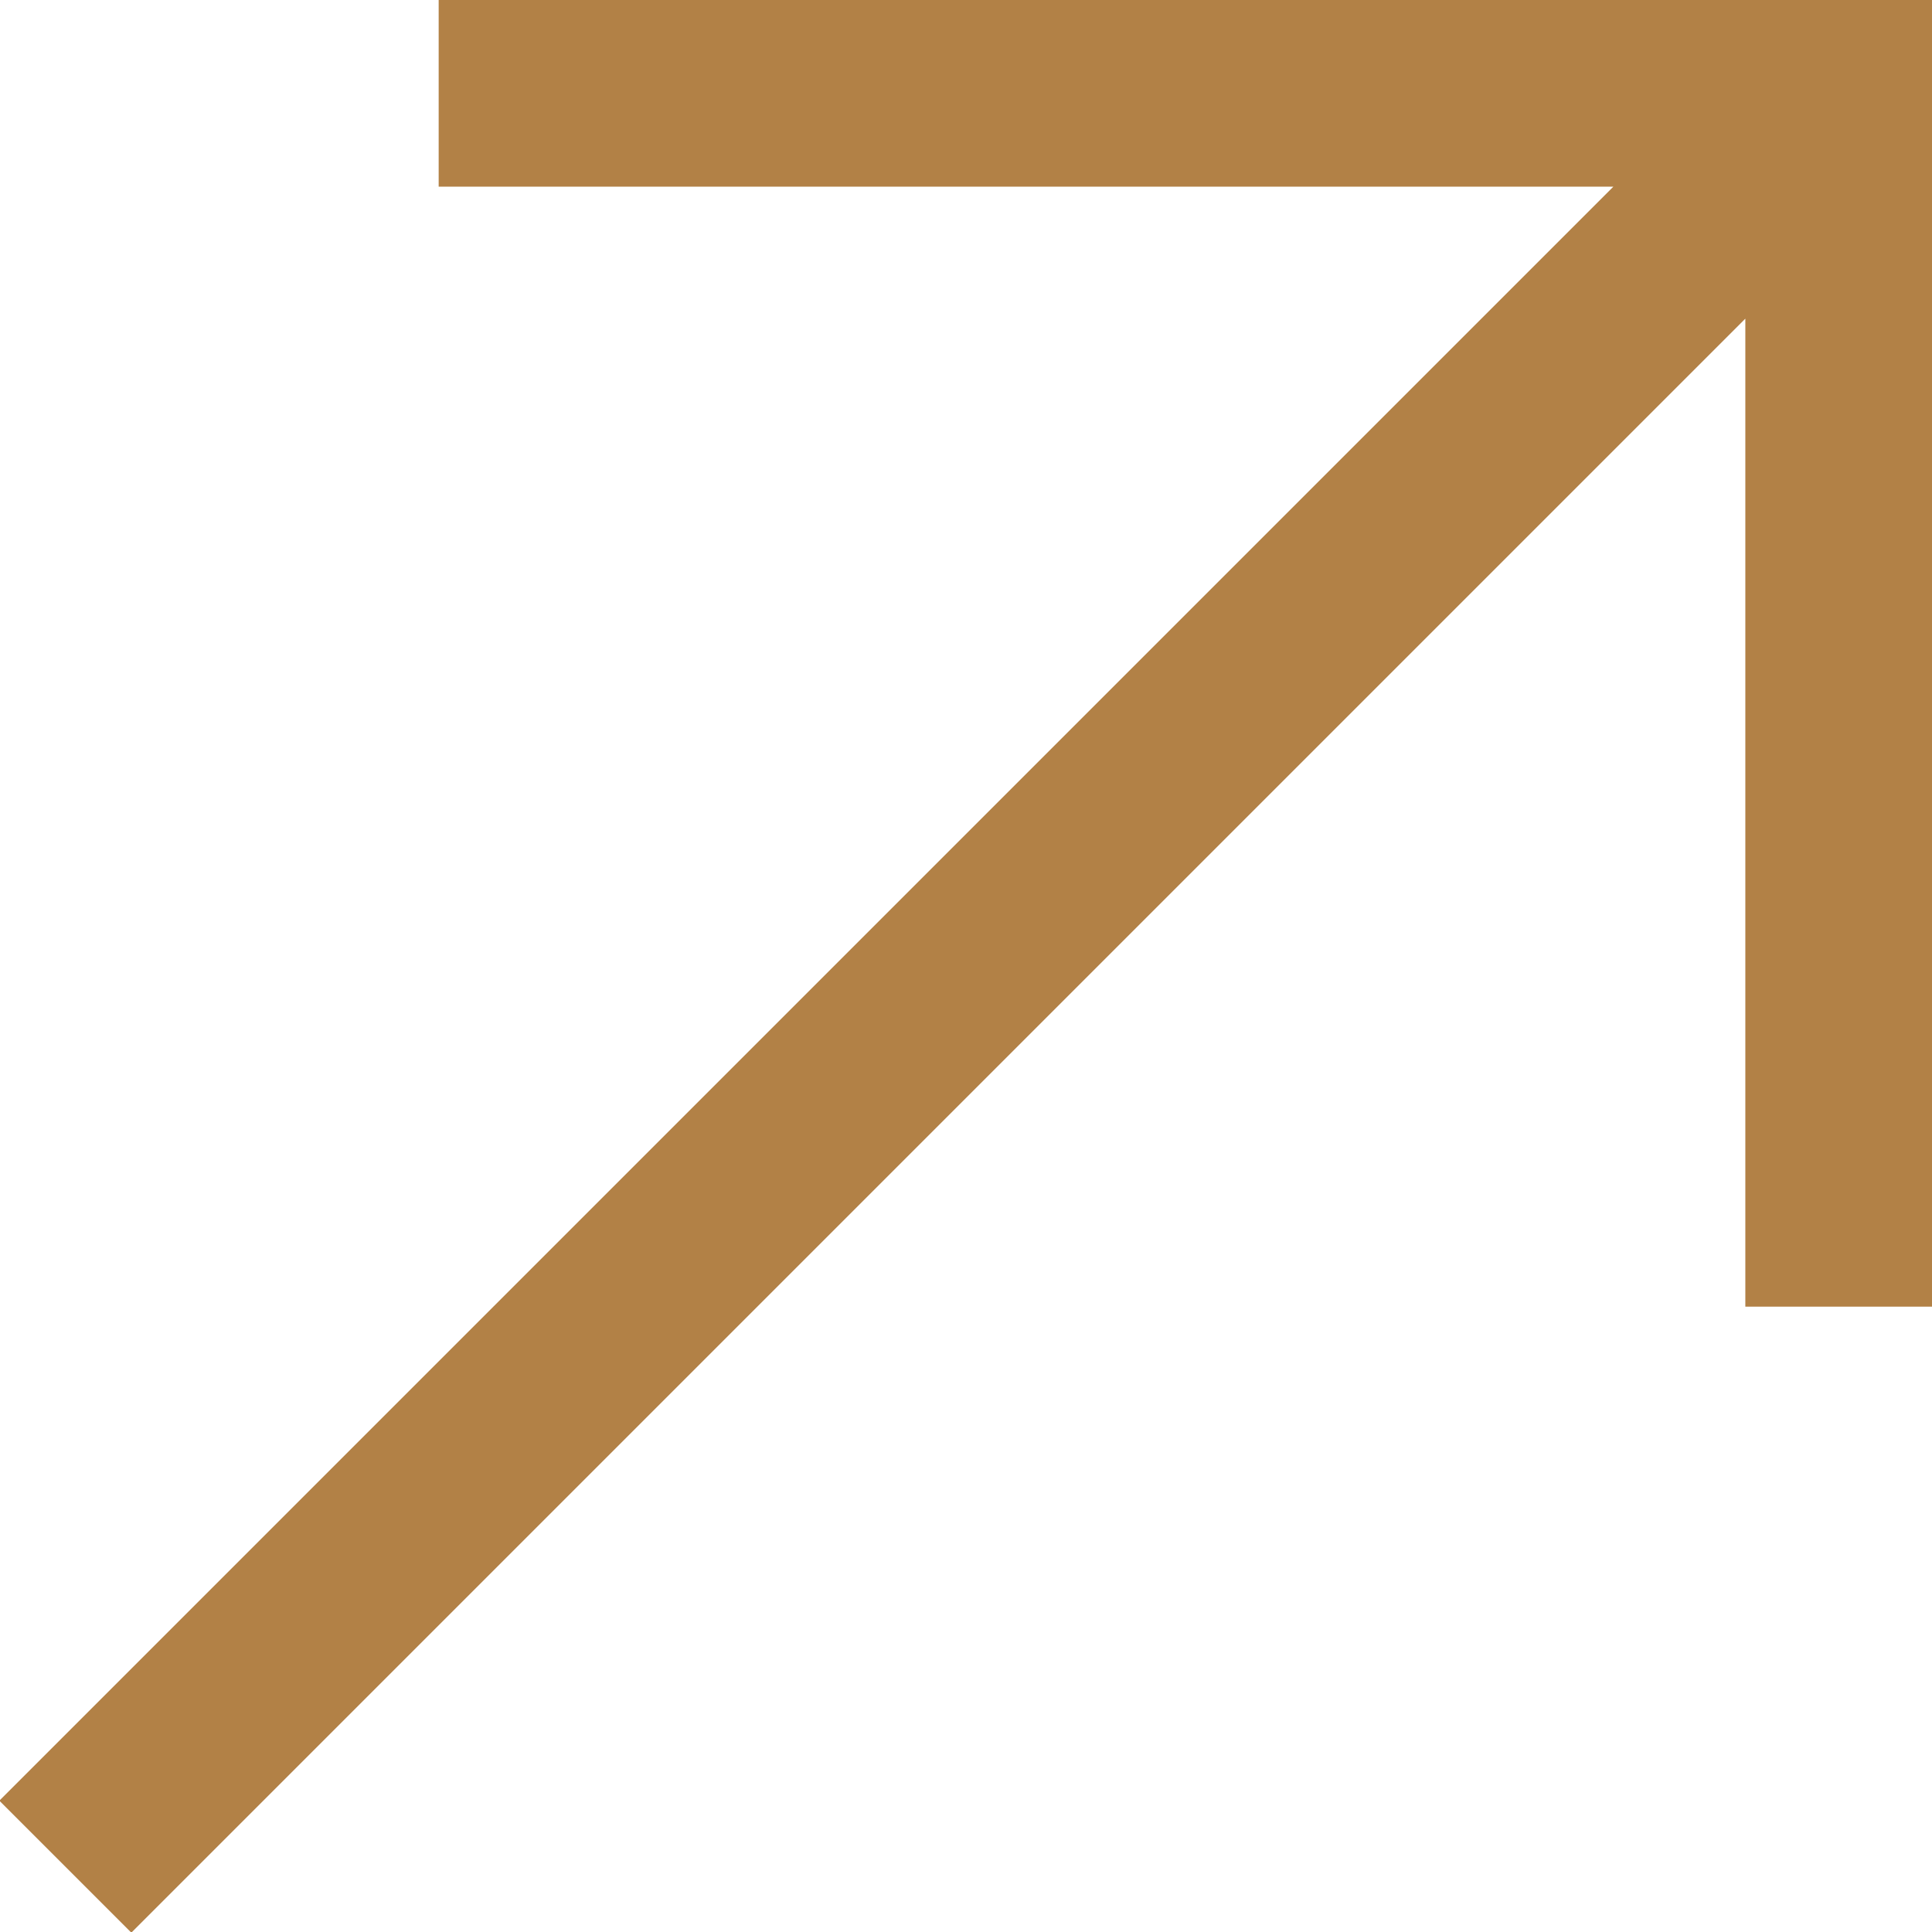
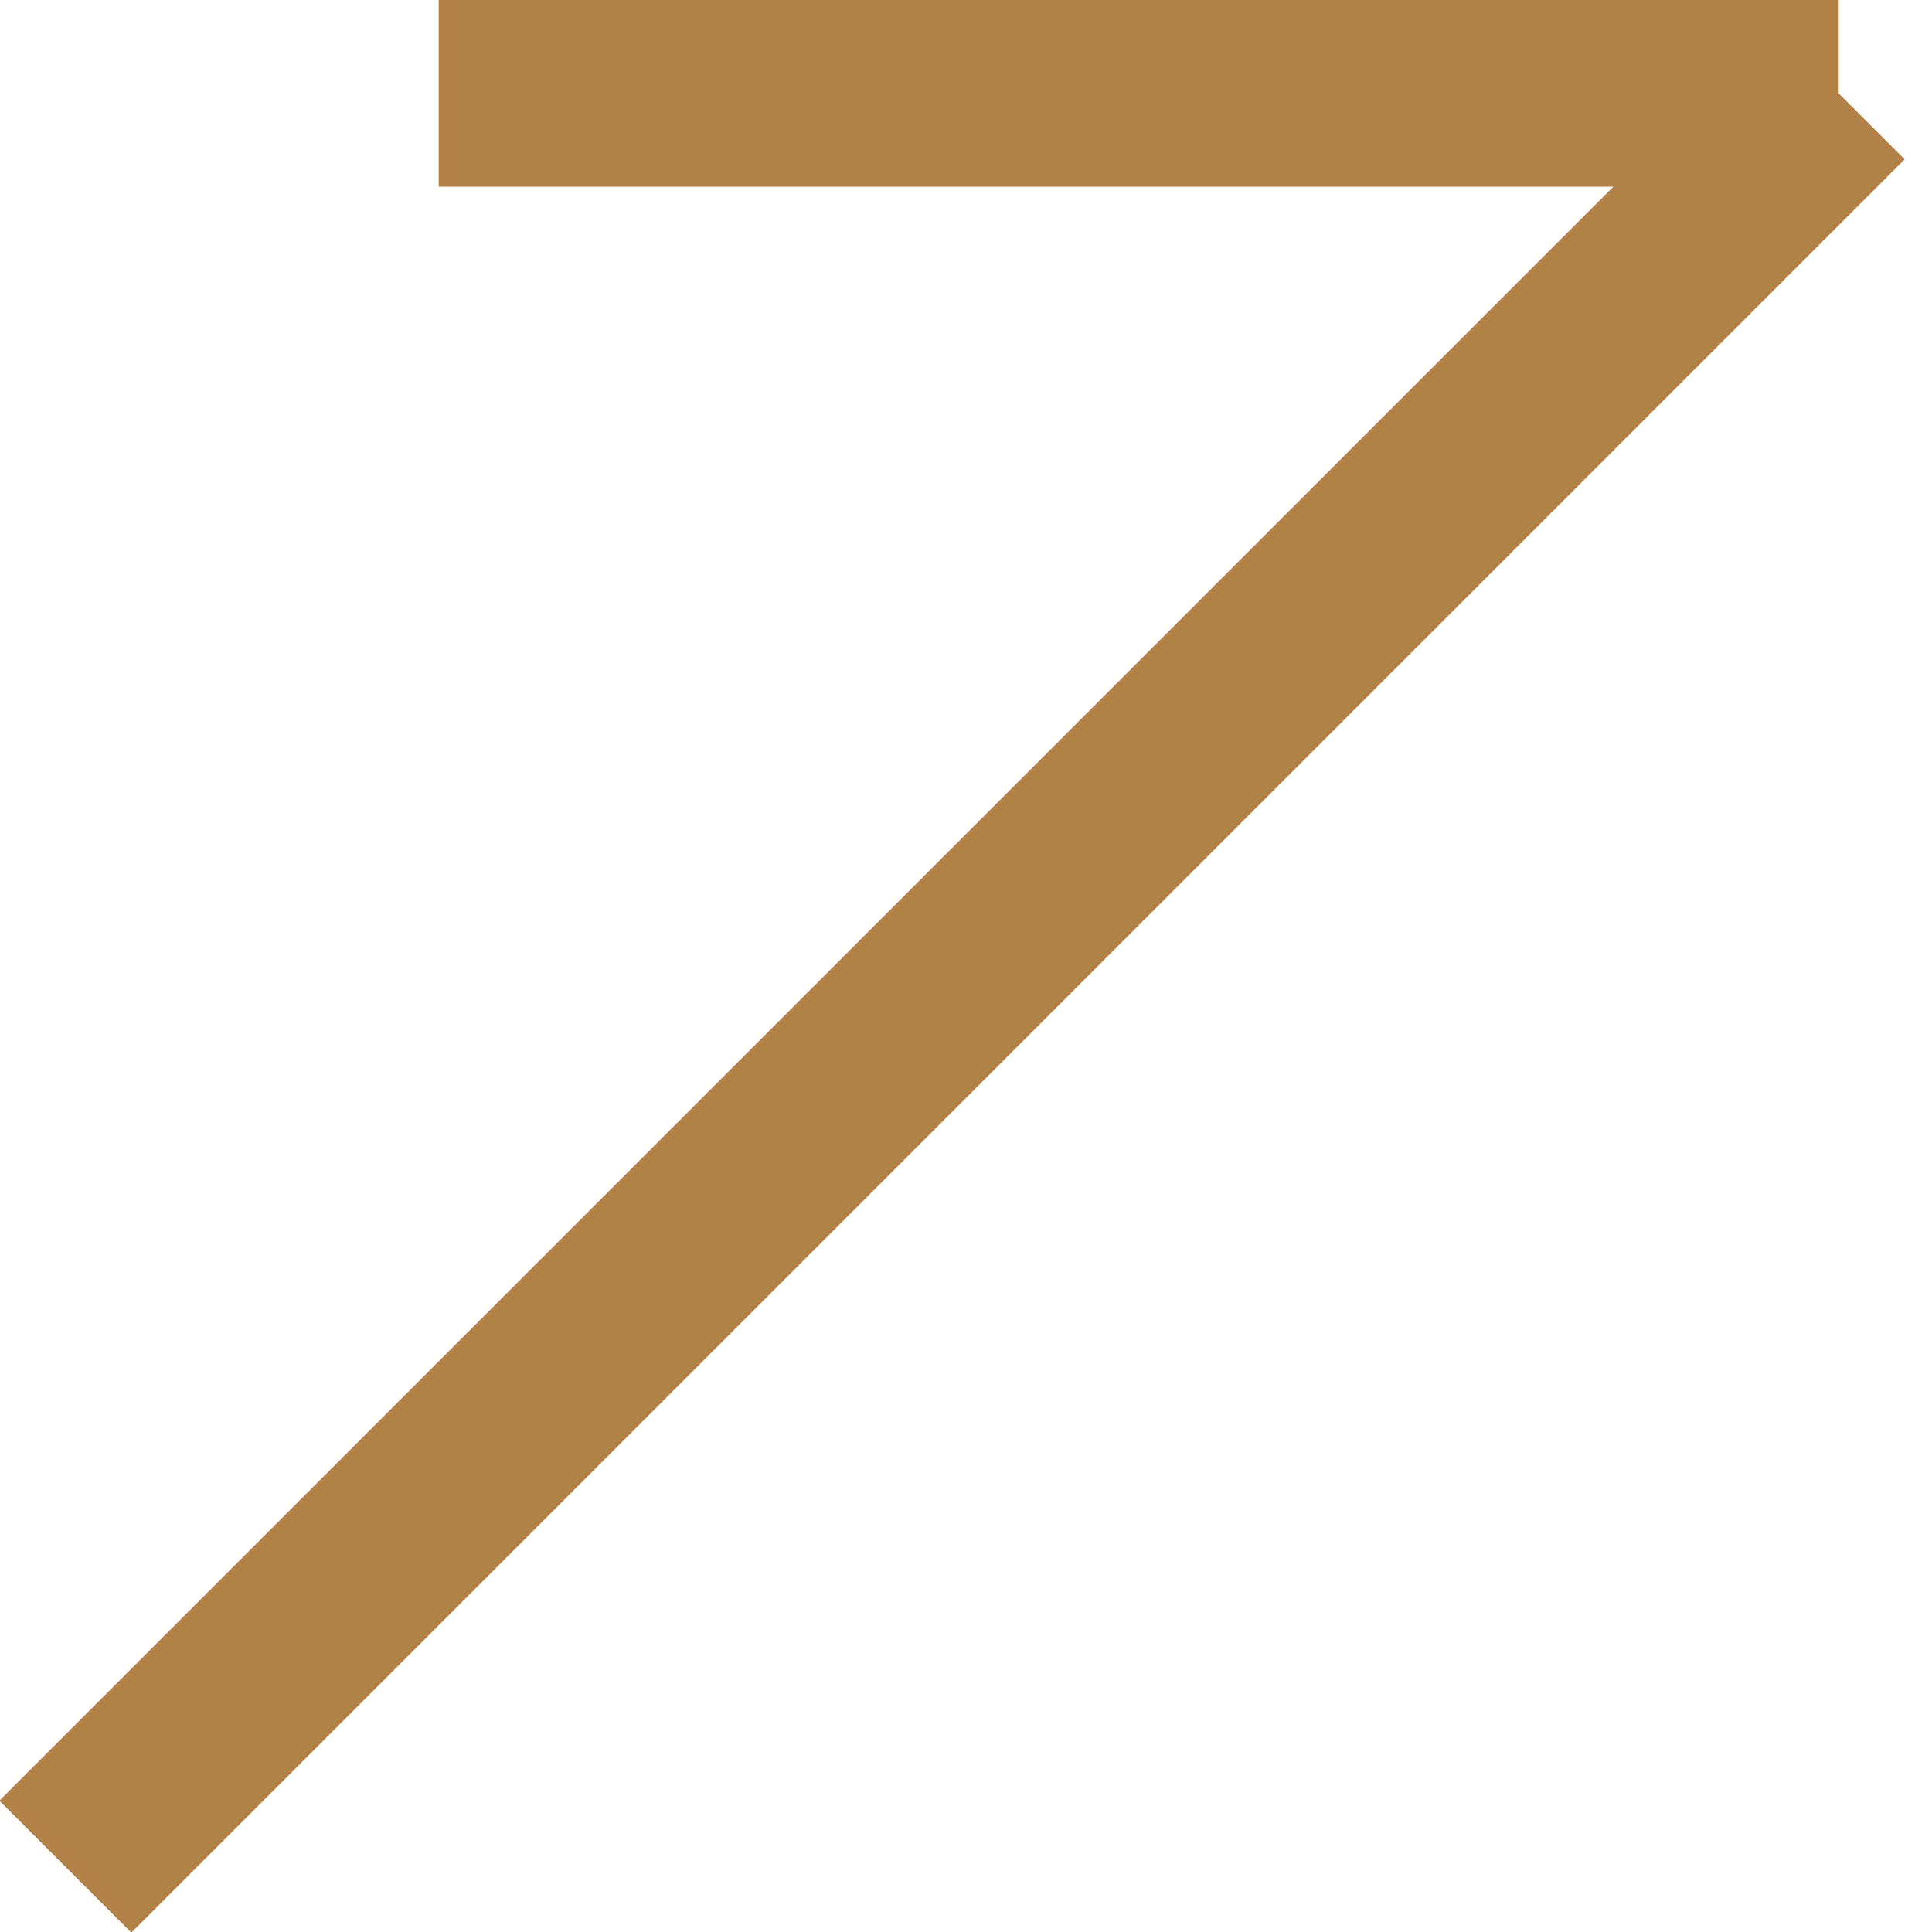
<svg xmlns="http://www.w3.org/2000/svg" width="10.35" height="10.35" data-name="レイヤー 2">
-   <path d="M.35 10 9.85.5m-7.5 0h7.5V7" data-name="footer" style="fill:none;stroke:#b28146;stroke-miterlimit:10" />
+   <path d="M.35 10 9.85.5m-7.5 0h7.5" data-name="footer" style="fill:none;stroke:#b28146;stroke-miterlimit:10" />
</svg>